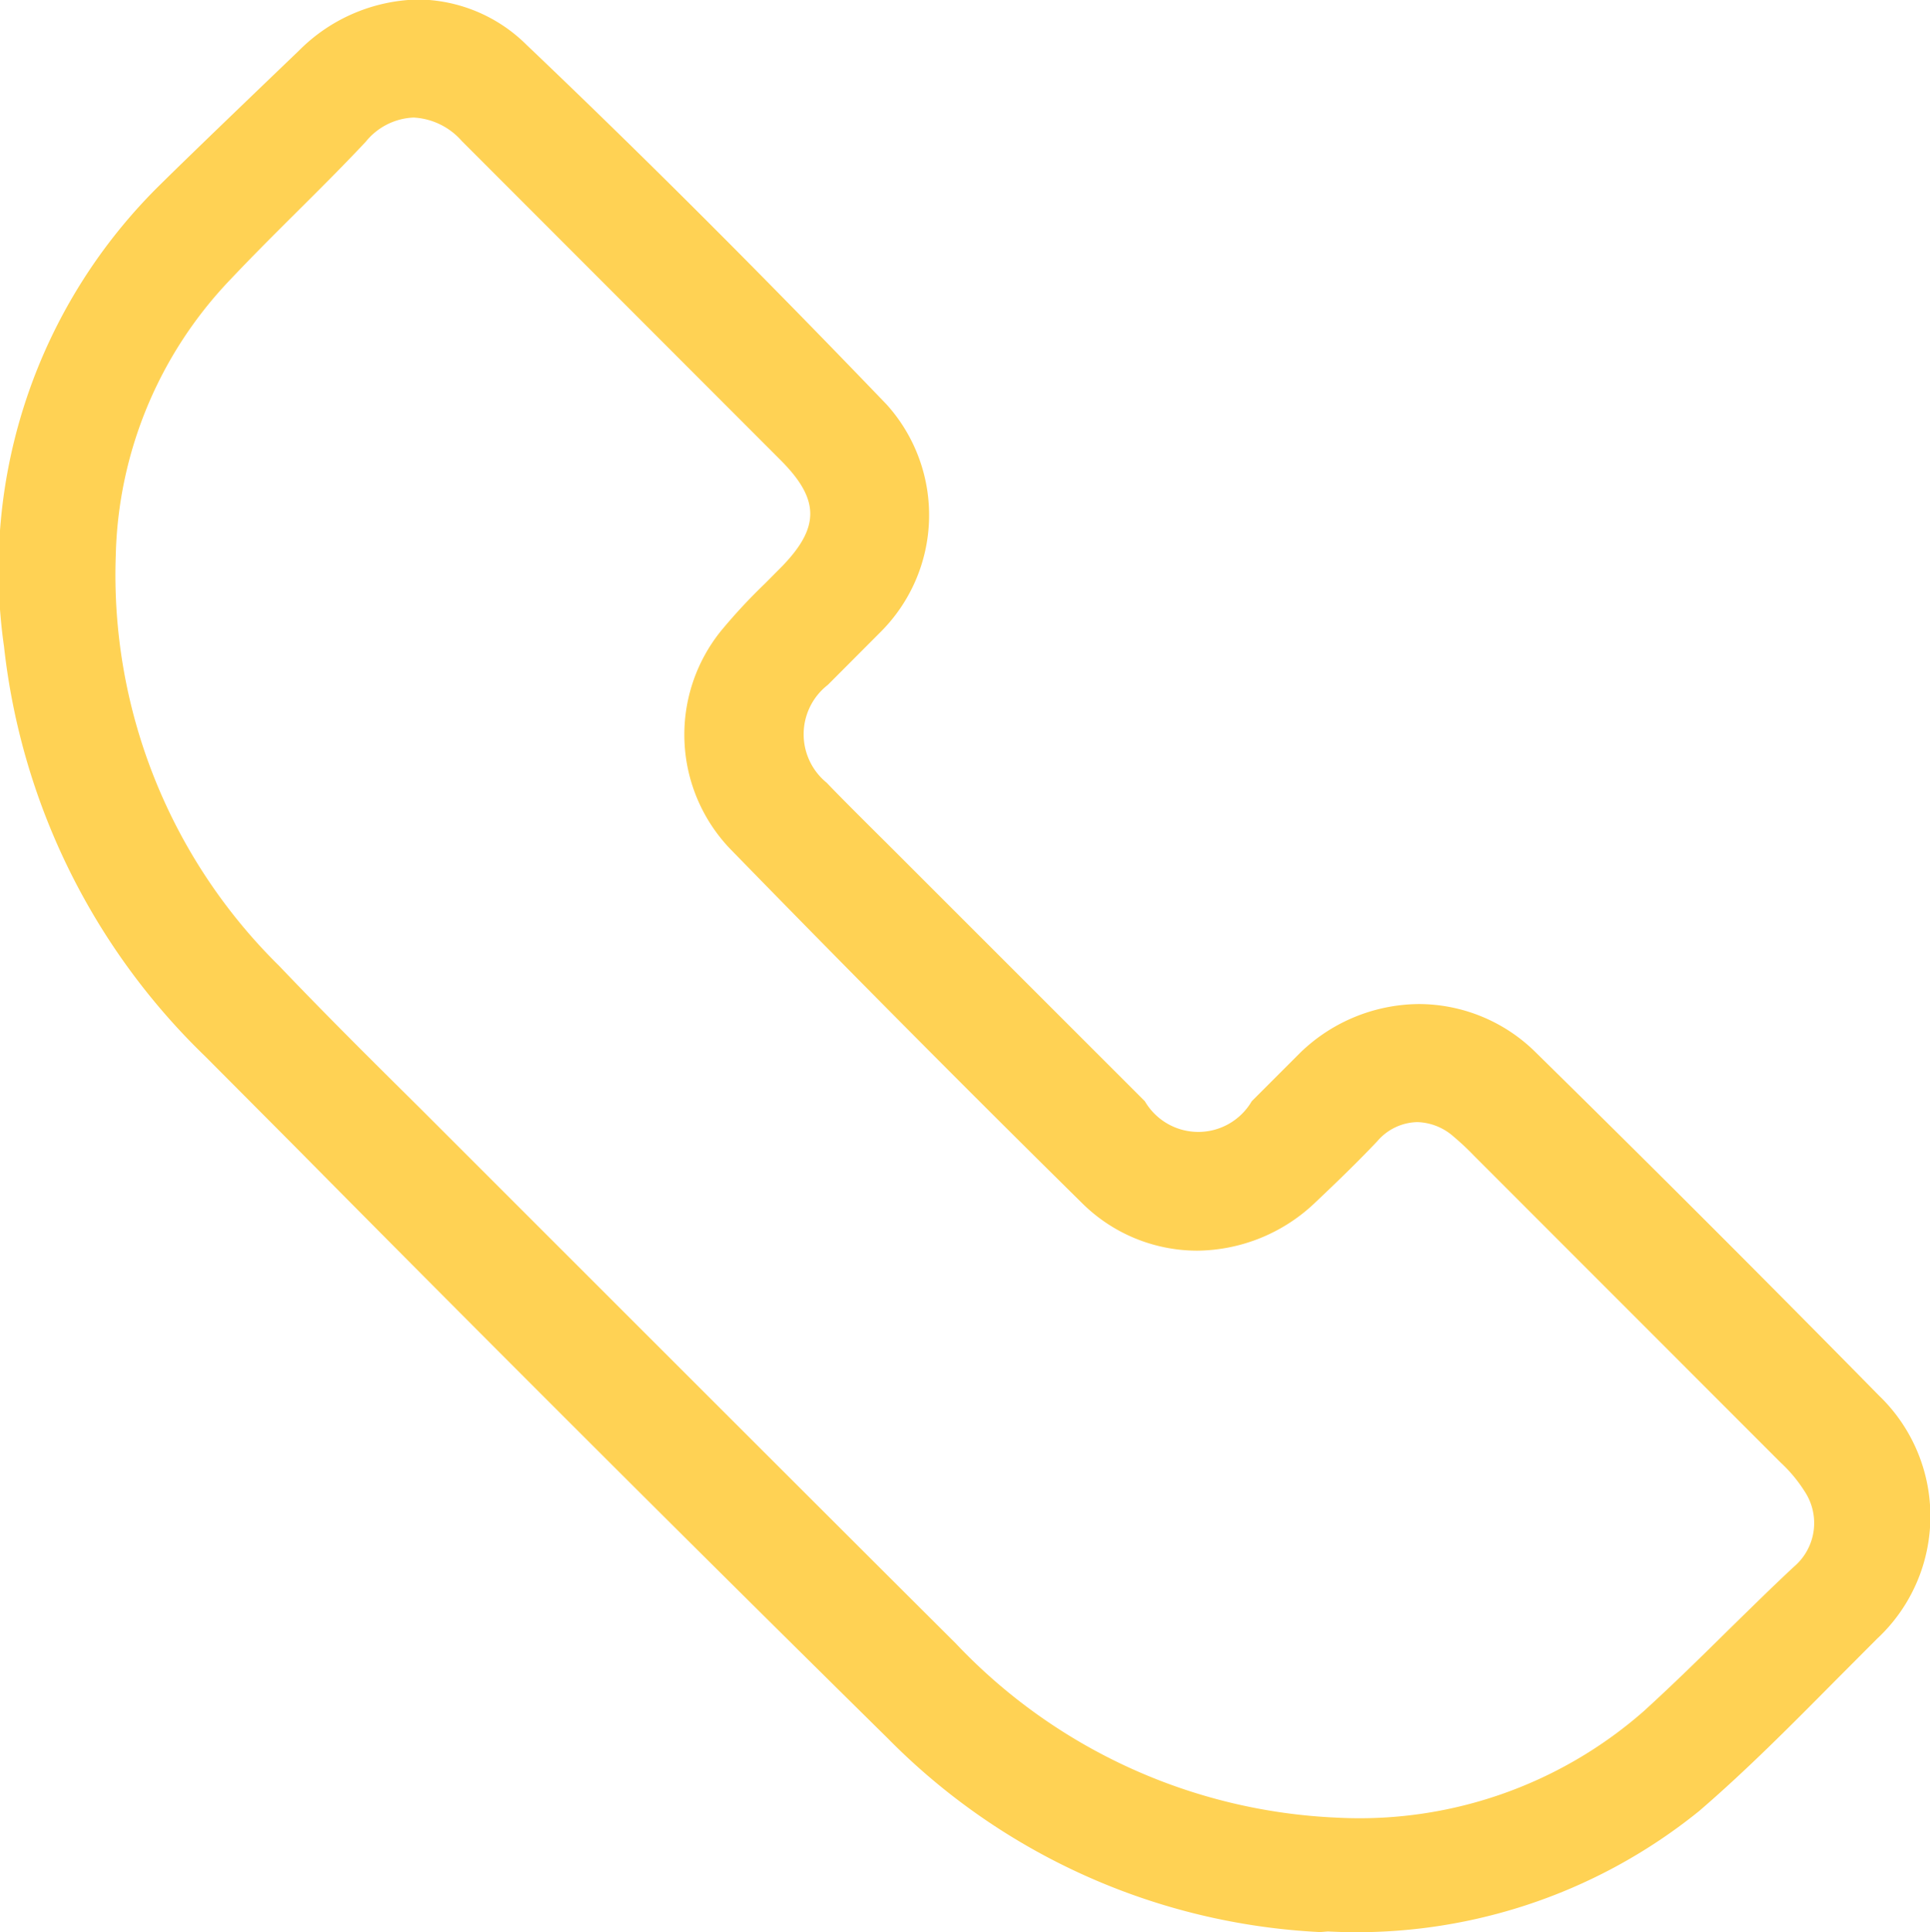
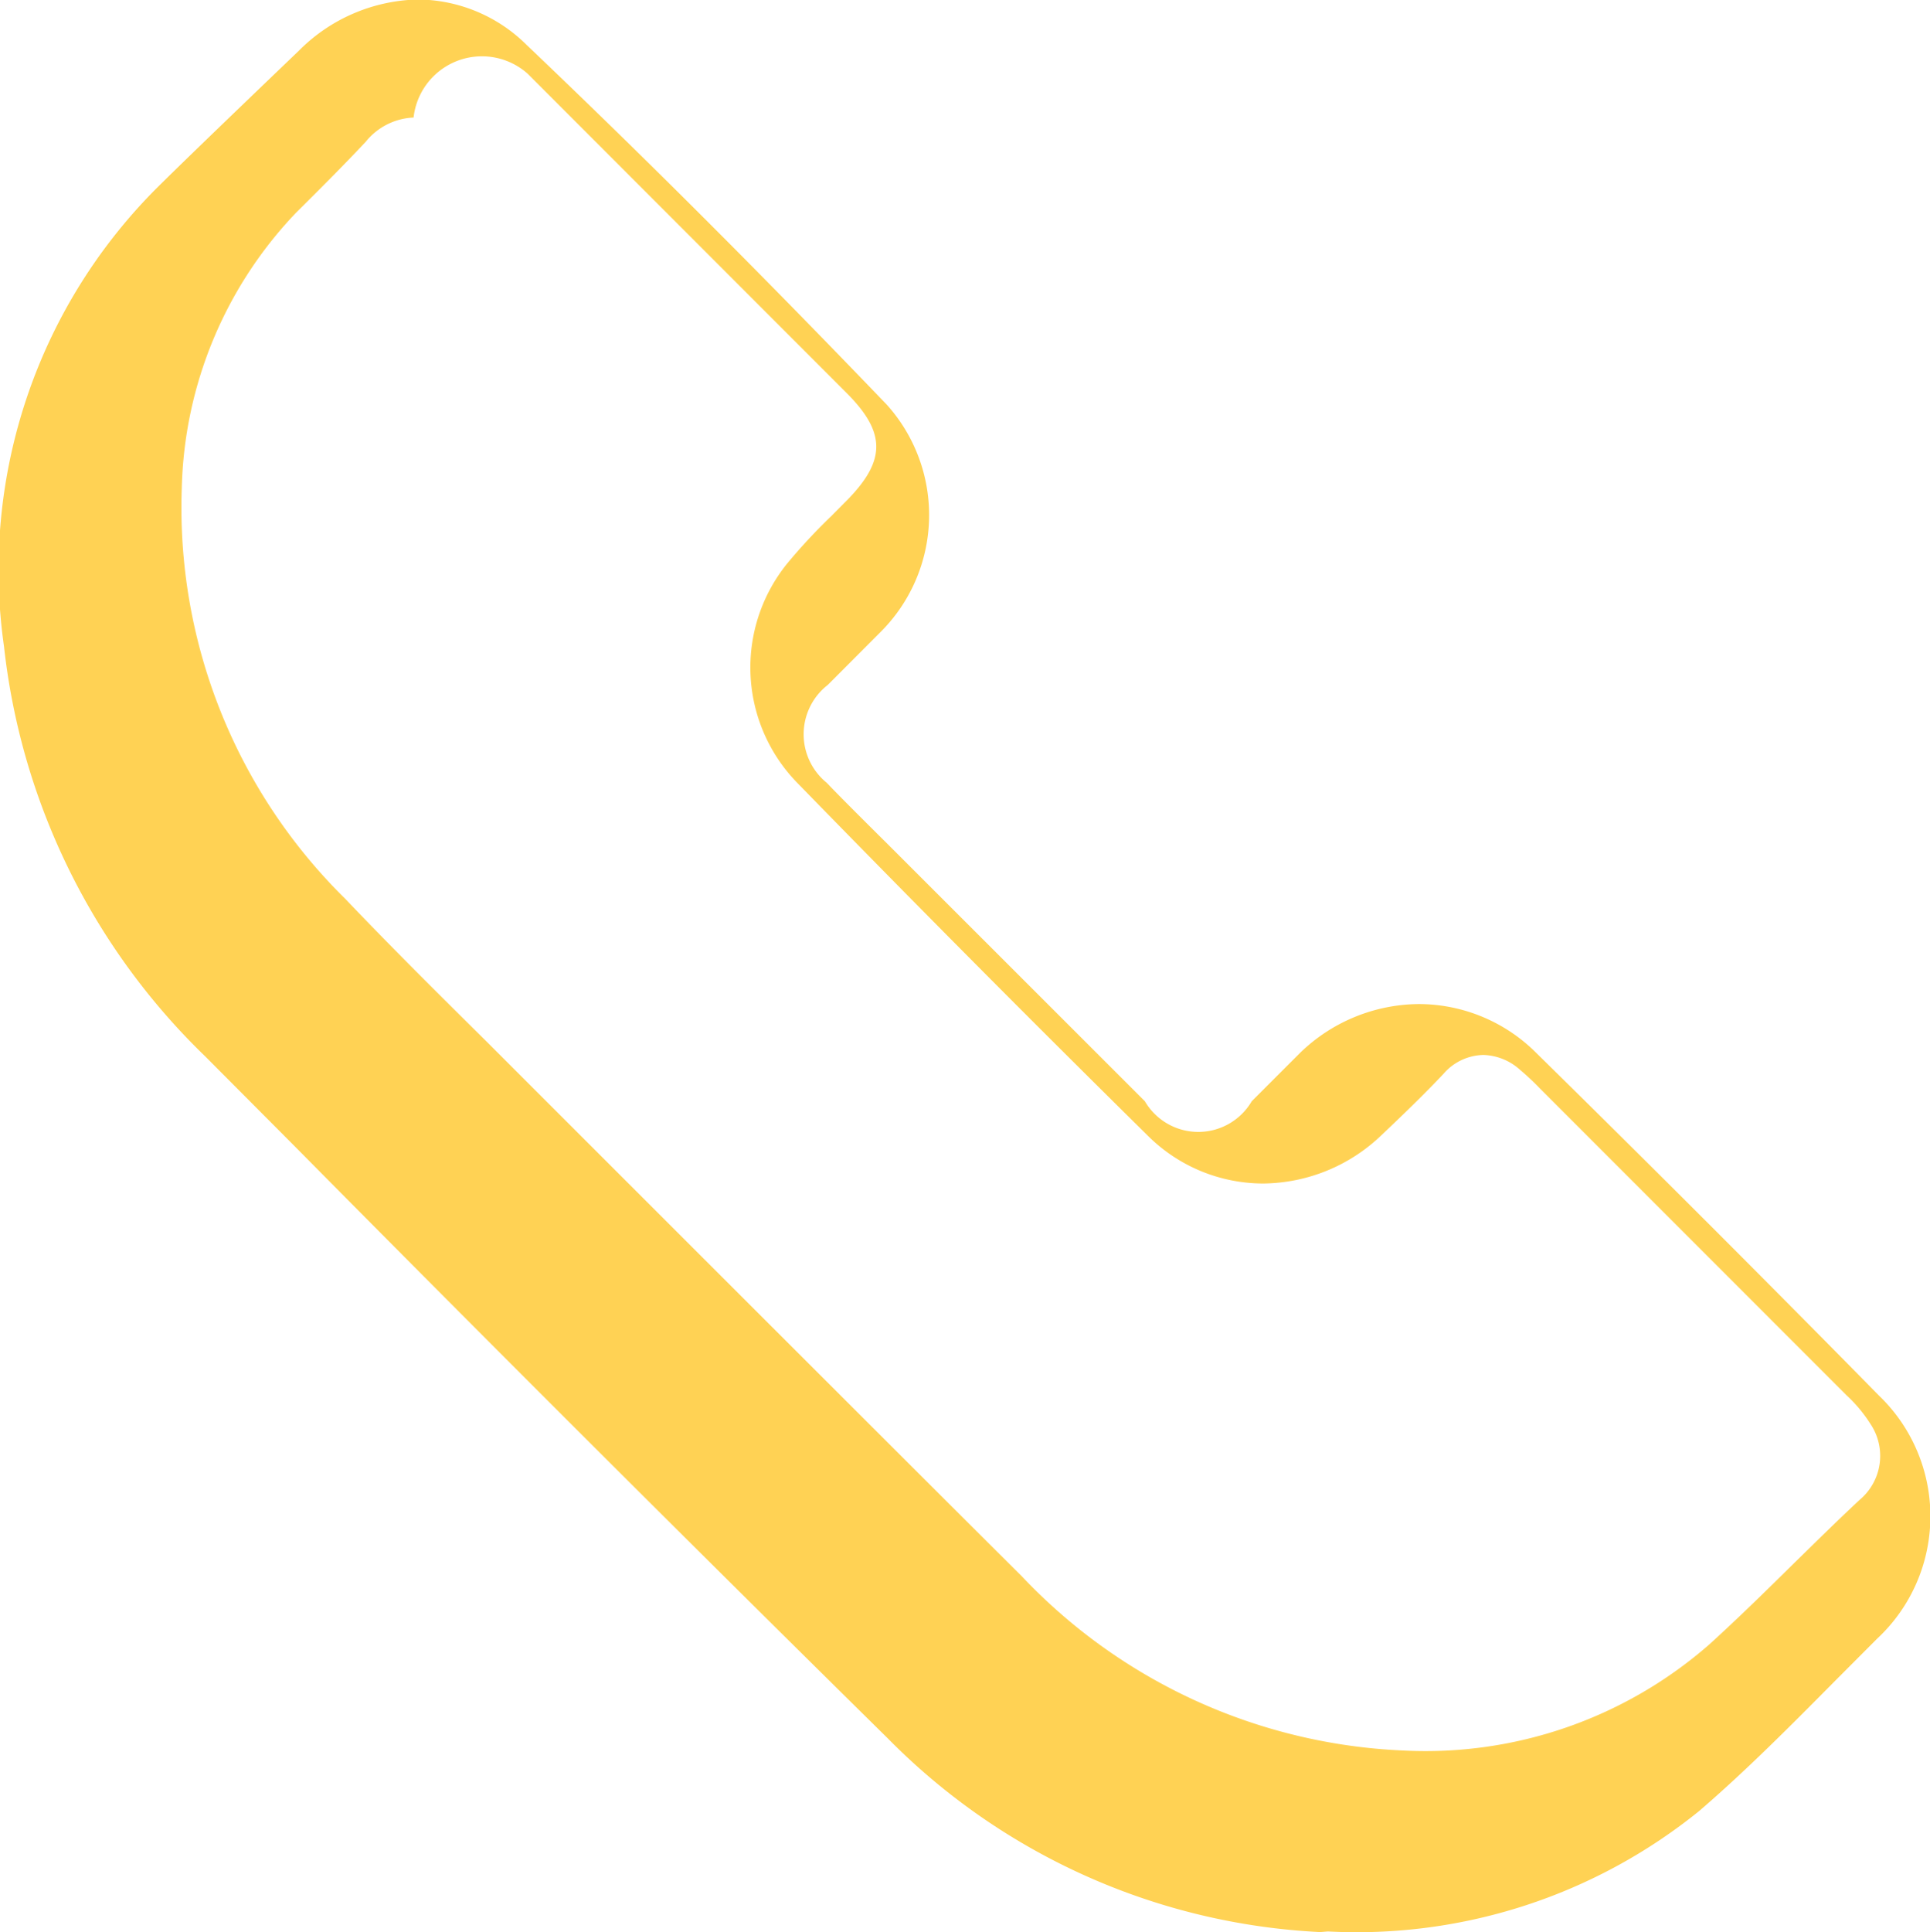
<svg xmlns="http://www.w3.org/2000/svg" width="15.437" height="15.45" viewBox="0 0 15.437 15.45">
-   <path id="Path_37" data-name="Path 37" d="M350.478,78.97a5.214,5.214,0,0,1-3.458-1.549q-2.388-2.354-4.746-4.737l-.712-.715a5.373,5.373,0,0,1-1.611-3.28,4.318,4.318,0,0,1,1.257-3.7c.256-.254,1.1-1.062,1.1-1.062a1.382,1.382,0,0,1,.954-.411,1.246,1.246,0,0,1,.87.364c.937.892,1.878,1.833,2.879,2.875a1.32,1.32,0,0,1-.052,1.822l-.419.42a.5.5,0,0,0-.008.783c.108.115.474.477.474.477l2.07,2.069a.495.495,0,0,0,.855,0l.388-.388a1.377,1.377,0,0,1,.95-.389,1.331,1.331,0,0,1,.937.39q1.381,1.357,2.741,2.74a1.338,1.338,0,0,1-.015,1.946l-.327.328c-.356.359-.711.718-1.093,1.047a4.356,4.356,0,0,1-2.972.965Zm-7.251-14.51a.519.519,0,0,0-.383.194c-.182.194-.371.382-.559.569s-.356.355-.528.537a3.3,3.3,0,0,0-.912,2.2,4.386,4.386,0,0,0,1.306,3.283c.37.388.75.765,1.131,1.142,0,0,3.362,3.362,4.28,4.275a4.46,4.46,0,0,0,3.051,1.395,3.446,3.446,0,0,0,2.453-.851c.233-.212.458-.433.683-.655.172-.168.343-.337.518-.5a.458.458,0,0,0,.085-.605,1.153,1.153,0,0,0-.192-.23l-2.45-2.451a2.111,2.111,0,0,0-.162-.152.457.457,0,0,0-.293-.118.433.433,0,0,0-.32.153c-.159.168-.326.329-.494.488a1.383,1.383,0,0,1-.948.387,1.309,1.309,0,0,1-.922-.383q-1.419-1.4-2.81-2.828a1.321,1.321,0,0,1-.071-1.75,4.566,4.566,0,0,1,.349-.375l.137-.138c.3-.311.3-.532-.01-.844l-2.554-2.556A.55.55,0,0,0,343.227,64.46Z" transform="translate(-339.919 -63.52)" fill="#ffd254" />
+   <path id="Path_37" data-name="Path 37" d="M350.478,78.97a5.214,5.214,0,0,1-3.458-1.549q-2.388-2.354-4.746-4.737l-.712-.715a5.373,5.373,0,0,1-1.611-3.28,4.318,4.318,0,0,1,1.257-3.7c.256-.254,1.1-1.062,1.1-1.062a1.382,1.382,0,0,1,.954-.411,1.246,1.246,0,0,1,.87.364c.937.892,1.878,1.833,2.879,2.875a1.32,1.32,0,0,1-.052,1.822l-.419.42a.5.5,0,0,0-.008.783c.108.115.474.477.474.477l2.07,2.069a.495.495,0,0,0,.855,0l.388-.388a1.377,1.377,0,0,1,.95-.389,1.331,1.331,0,0,1,.937.39q1.381,1.357,2.741,2.74a1.338,1.338,0,0,1-.015,1.946l-.327.328c-.356.359-.711.718-1.093,1.047a4.356,4.356,0,0,1-2.972.965Zm-7.251-14.51a.519.519,0,0,0-.383.194c-.182.194-.371.382-.559.569a3.3,3.3,0,0,0-.912,2.2,4.386,4.386,0,0,0,1.306,3.283c.37.388.75.765,1.131,1.142,0,0,3.362,3.362,4.28,4.275a4.46,4.46,0,0,0,3.051,1.395,3.446,3.446,0,0,0,2.453-.851c.233-.212.458-.433.683-.655.172-.168.343-.337.518-.5a.458.458,0,0,0,.085-.605,1.153,1.153,0,0,0-.192-.23l-2.45-2.451a2.111,2.111,0,0,0-.162-.152.457.457,0,0,0-.293-.118.433.433,0,0,0-.32.153c-.159.168-.326.329-.494.488a1.383,1.383,0,0,1-.948.387,1.309,1.309,0,0,1-.922-.383q-1.419-1.4-2.81-2.828a1.321,1.321,0,0,1-.071-1.75,4.566,4.566,0,0,1,.349-.375l.137-.138c.3-.311.3-.532-.01-.844l-2.554-2.556A.55.55,0,0,0,343.227,64.46Z" transform="translate(-339.919 -63.52)" fill="#ffd254" />
</svg>